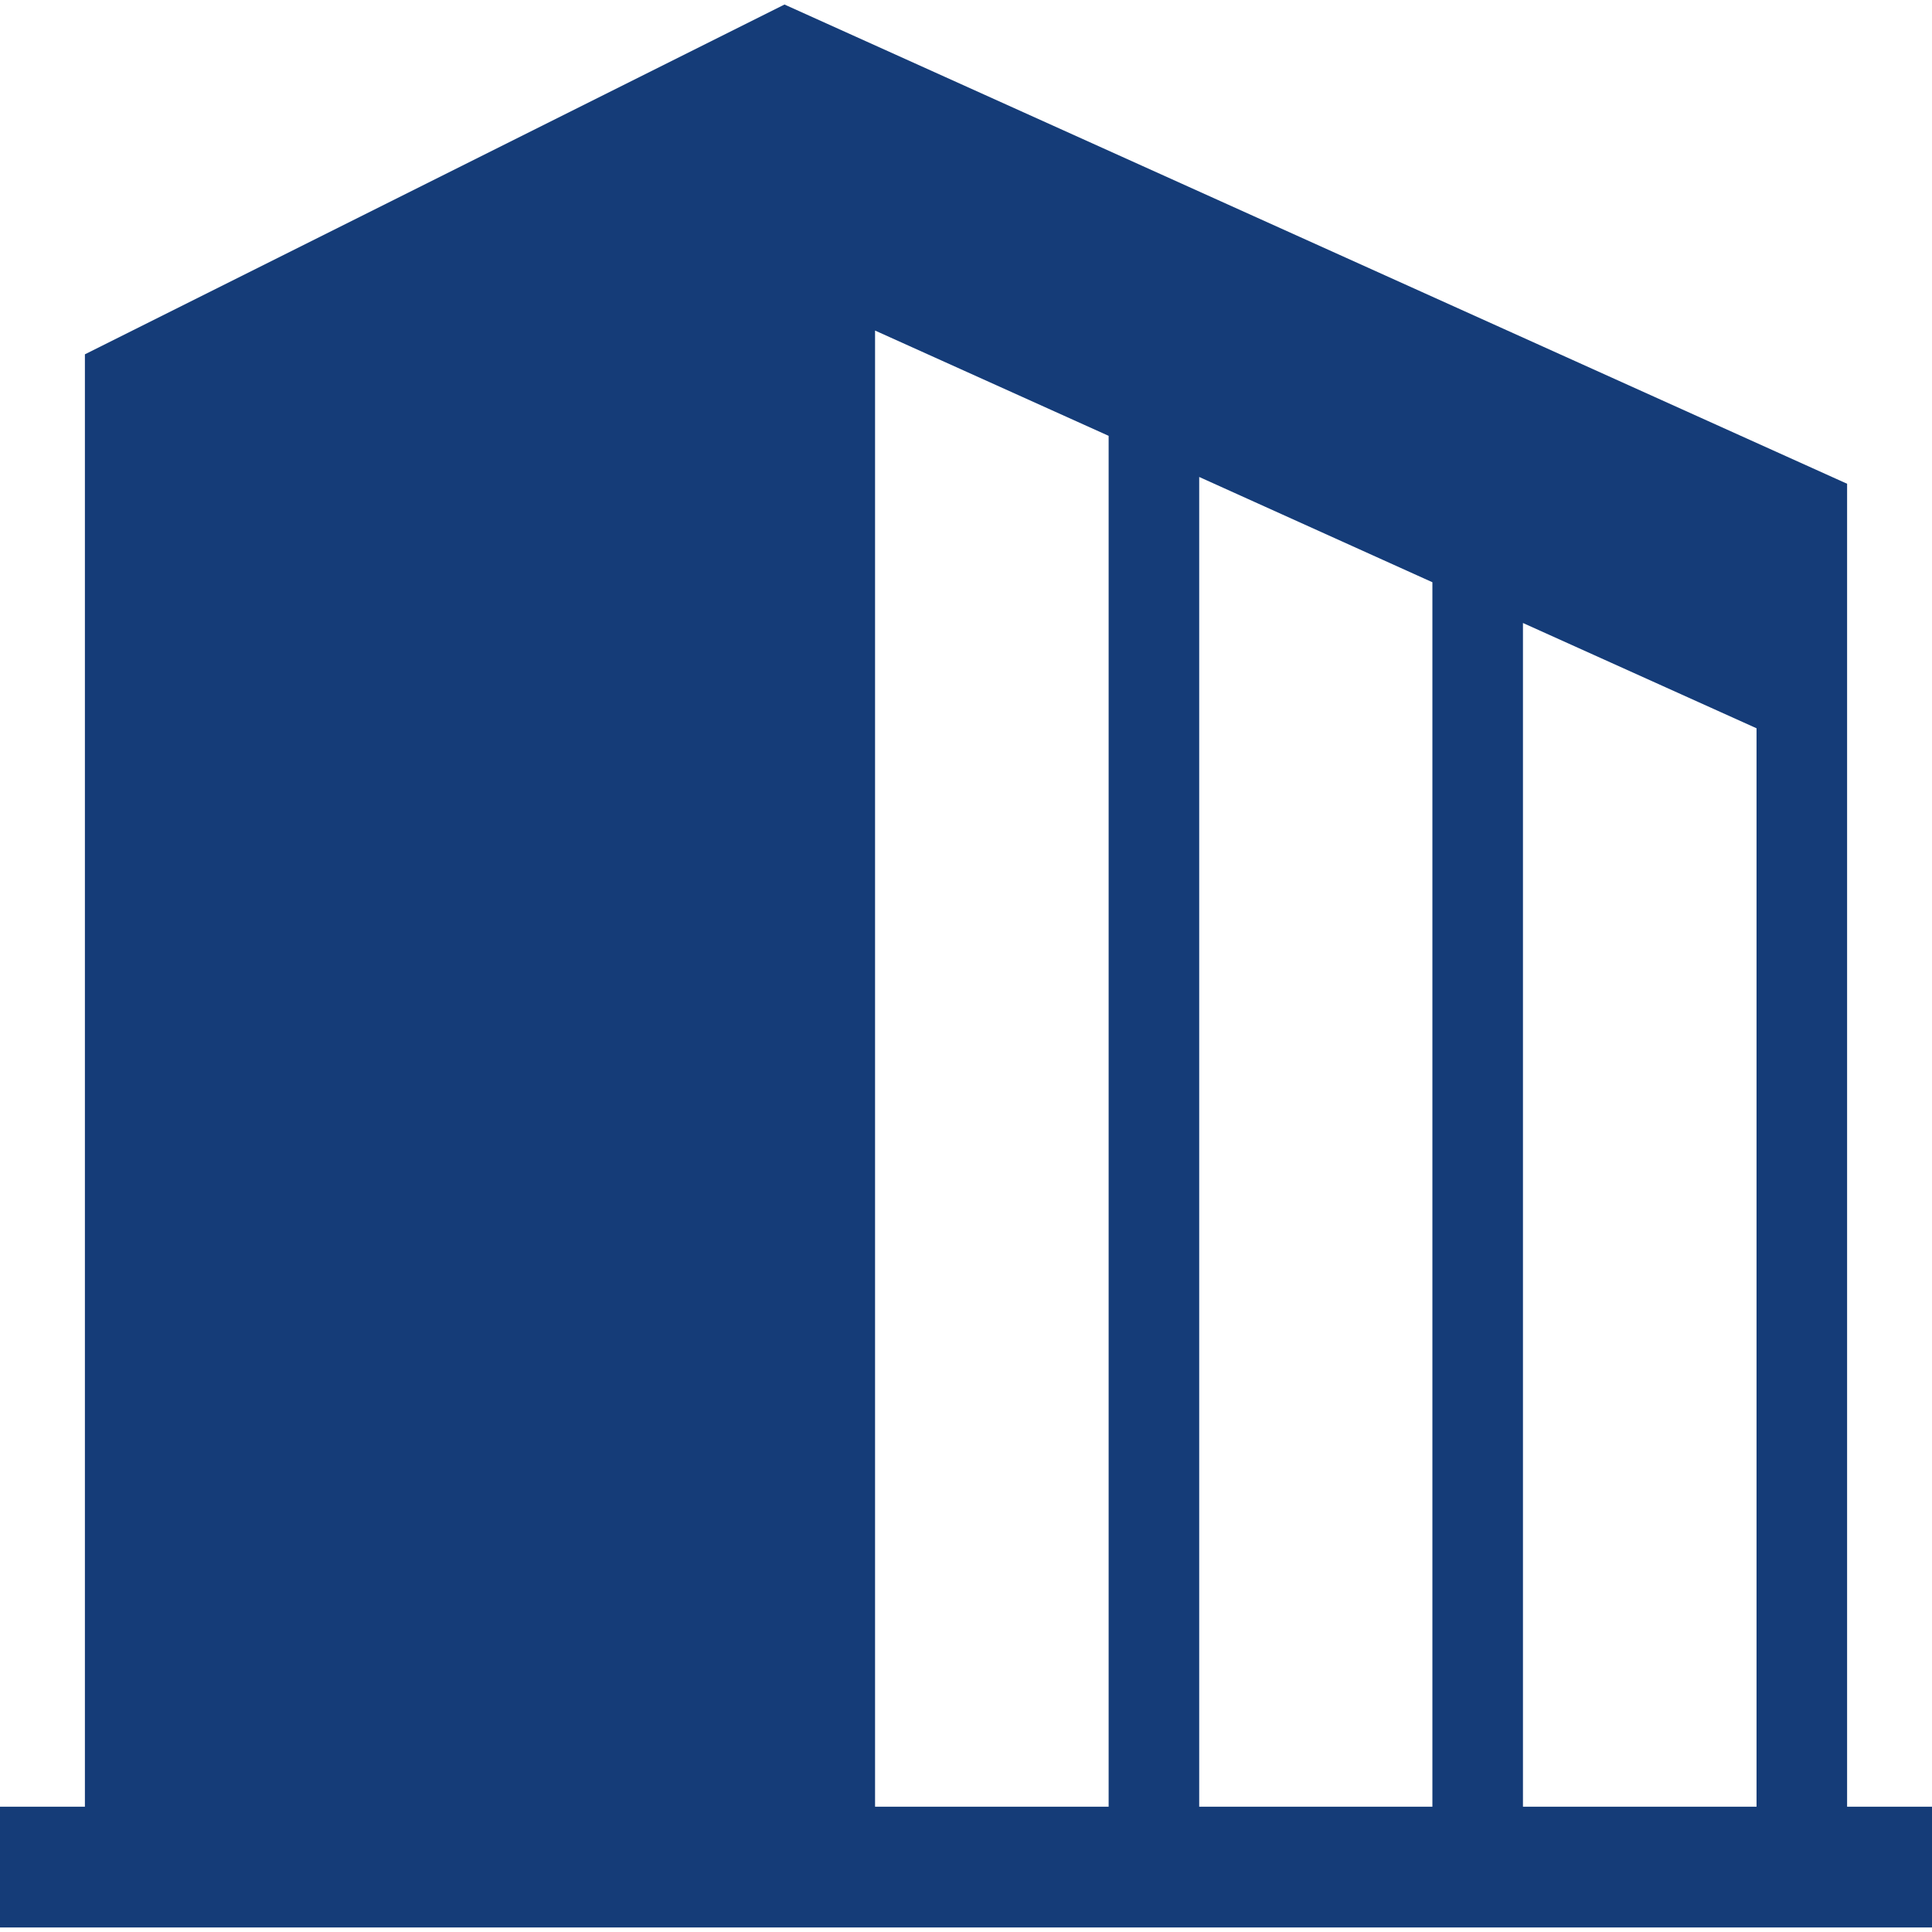
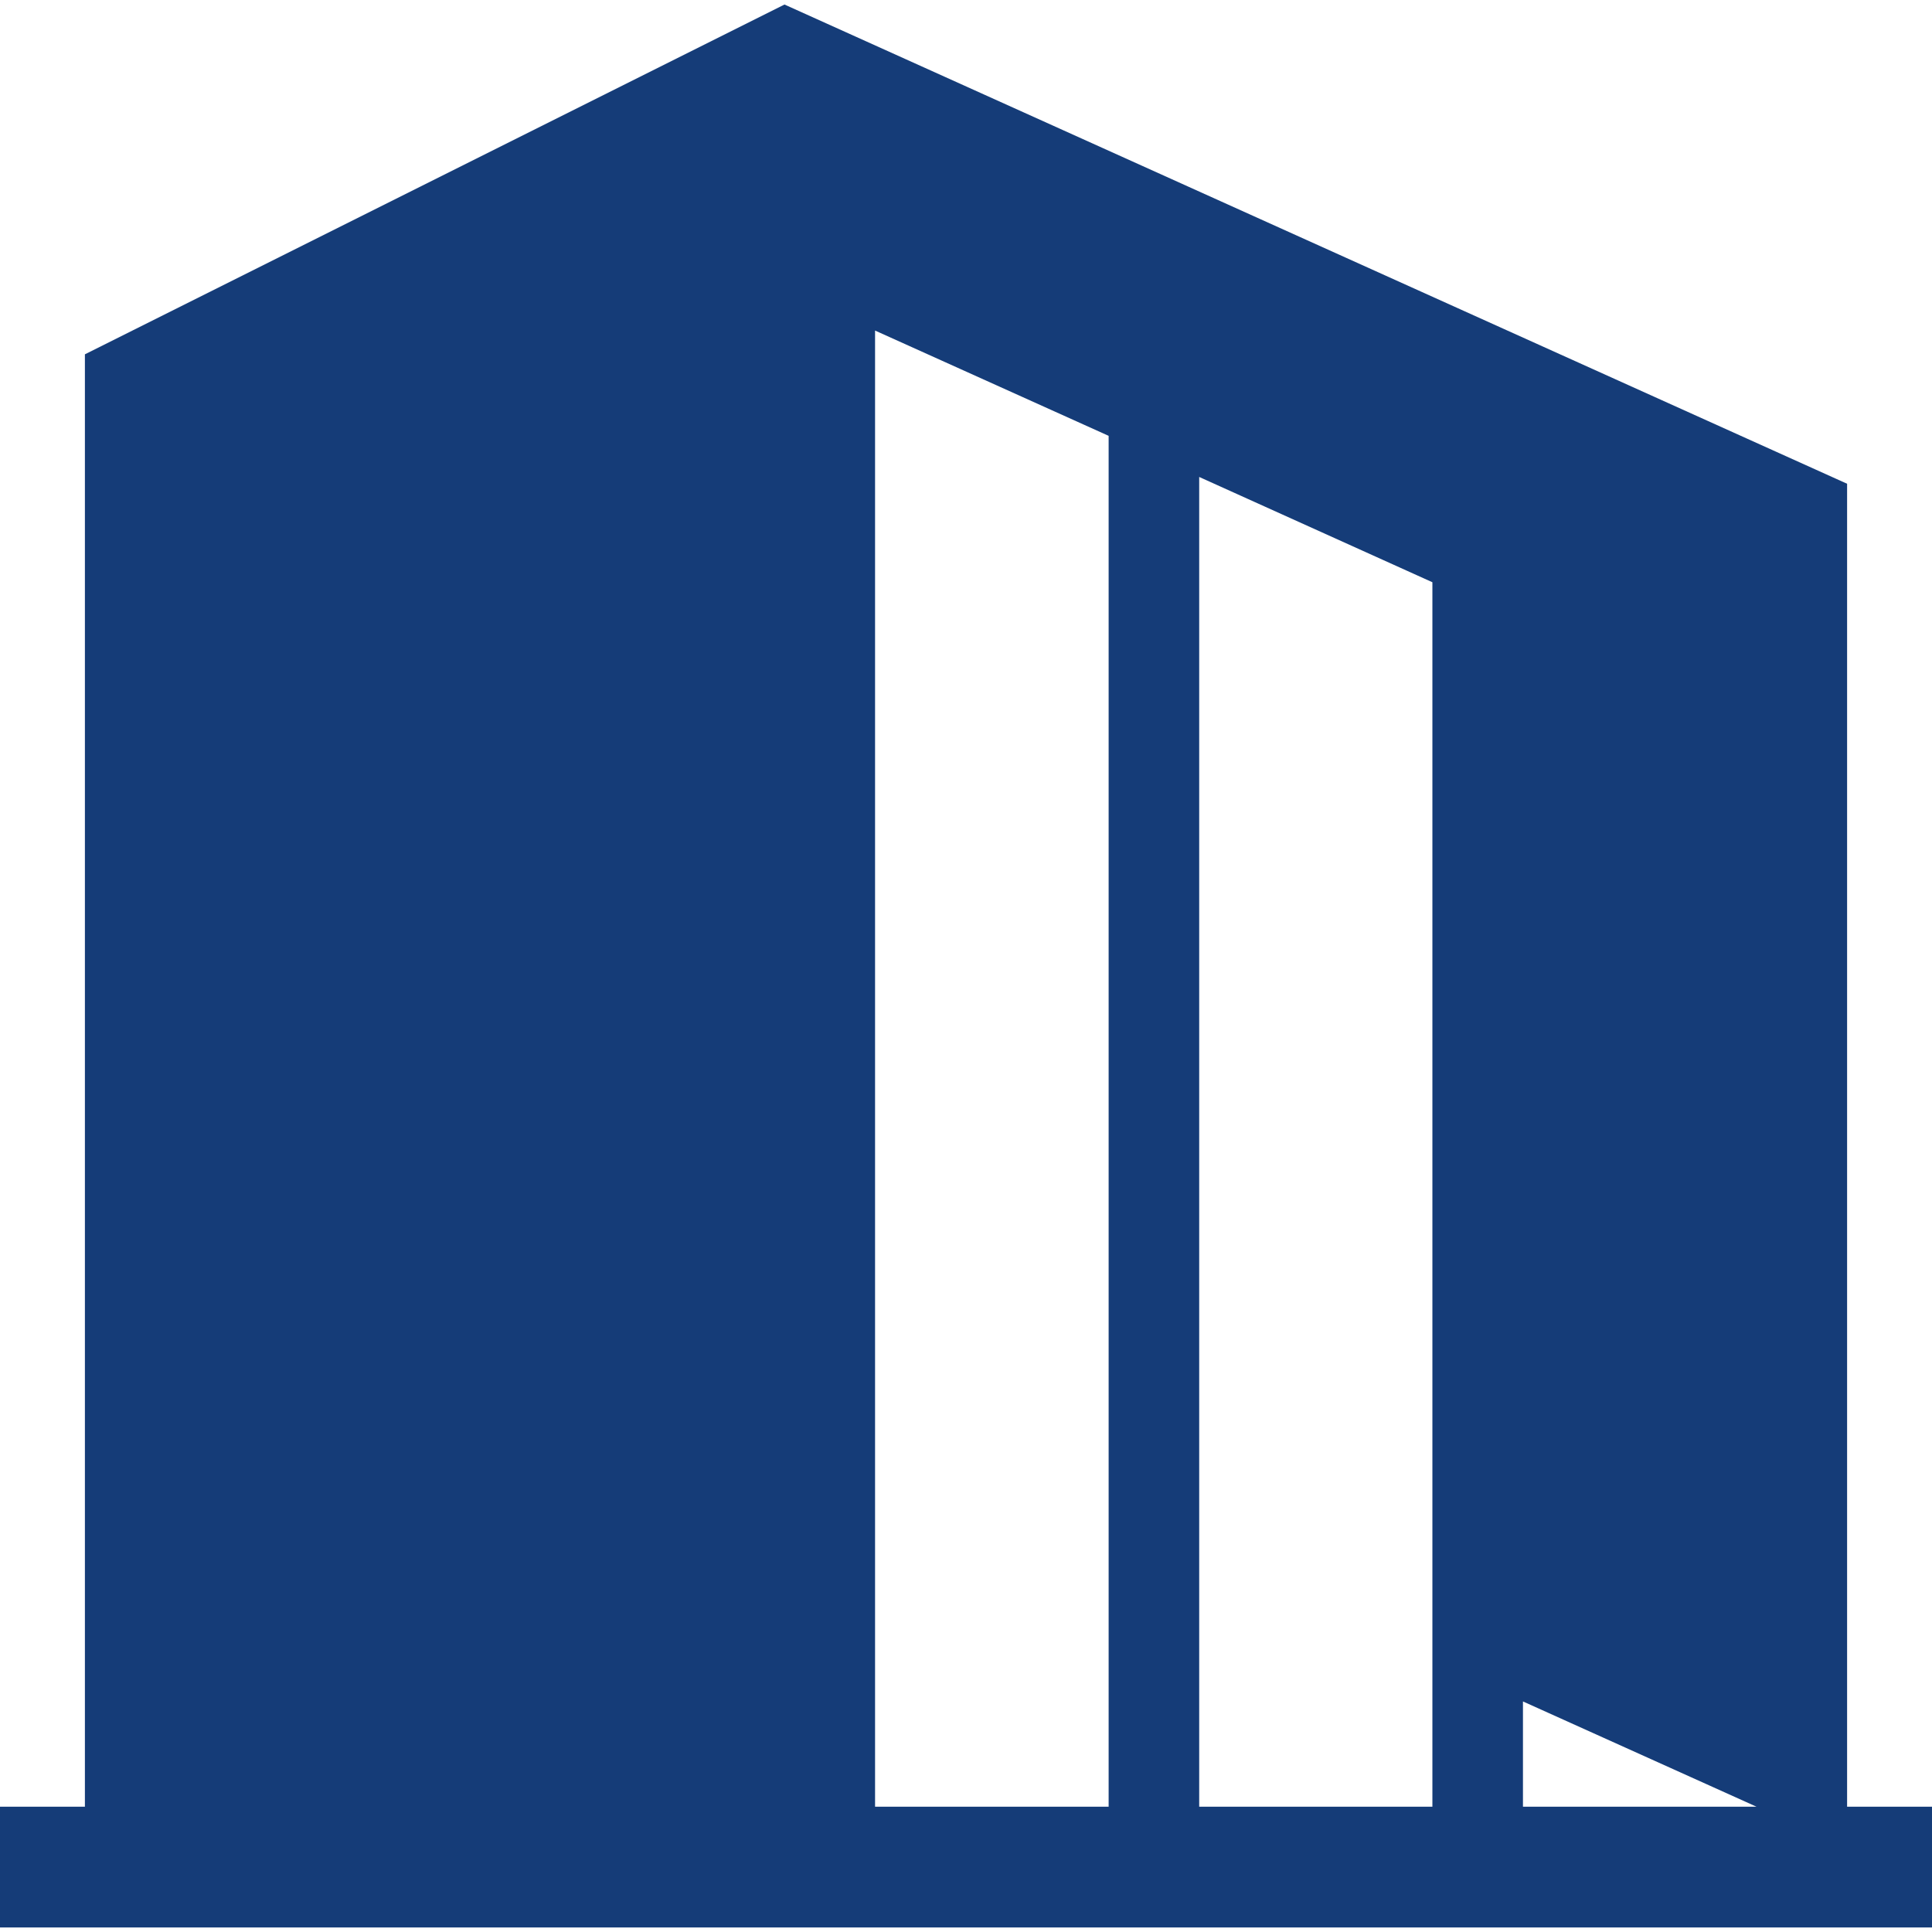
<svg xmlns="http://www.w3.org/2000/svg" id="_x32_" version="1.1" viewBox="0 0 512 512">
  <defs>
    <style>
      .st0 {
        fill: #153c78;
      }
    </style>
  </defs>
-   <path class="st0" d="M489.5,478.8V128.2L207.9,1.2,22.5,93.9v384.9H0v32h512v-32h-22.5ZM293.8,478.8h-61.9V87.6l61.9,27.9v363.3ZM379.6,478.8h-61.8V126.4l61.8,27.9v324.5ZM465.5,478.8h-61.9V165.1l61.9,27.9v285.8Z" />
+   <path class="st0" d="M489.5,478.8V128.2L207.9,1.2,22.5,93.9v384.9H0v32h512v-32h-22.5ZM293.8,478.8h-61.9V87.6l61.9,27.9v363.3ZM379.6,478.8h-61.8V126.4l61.8,27.9v324.5ZM465.5,478.8h-61.9V165.1v285.8Z" />
</svg>